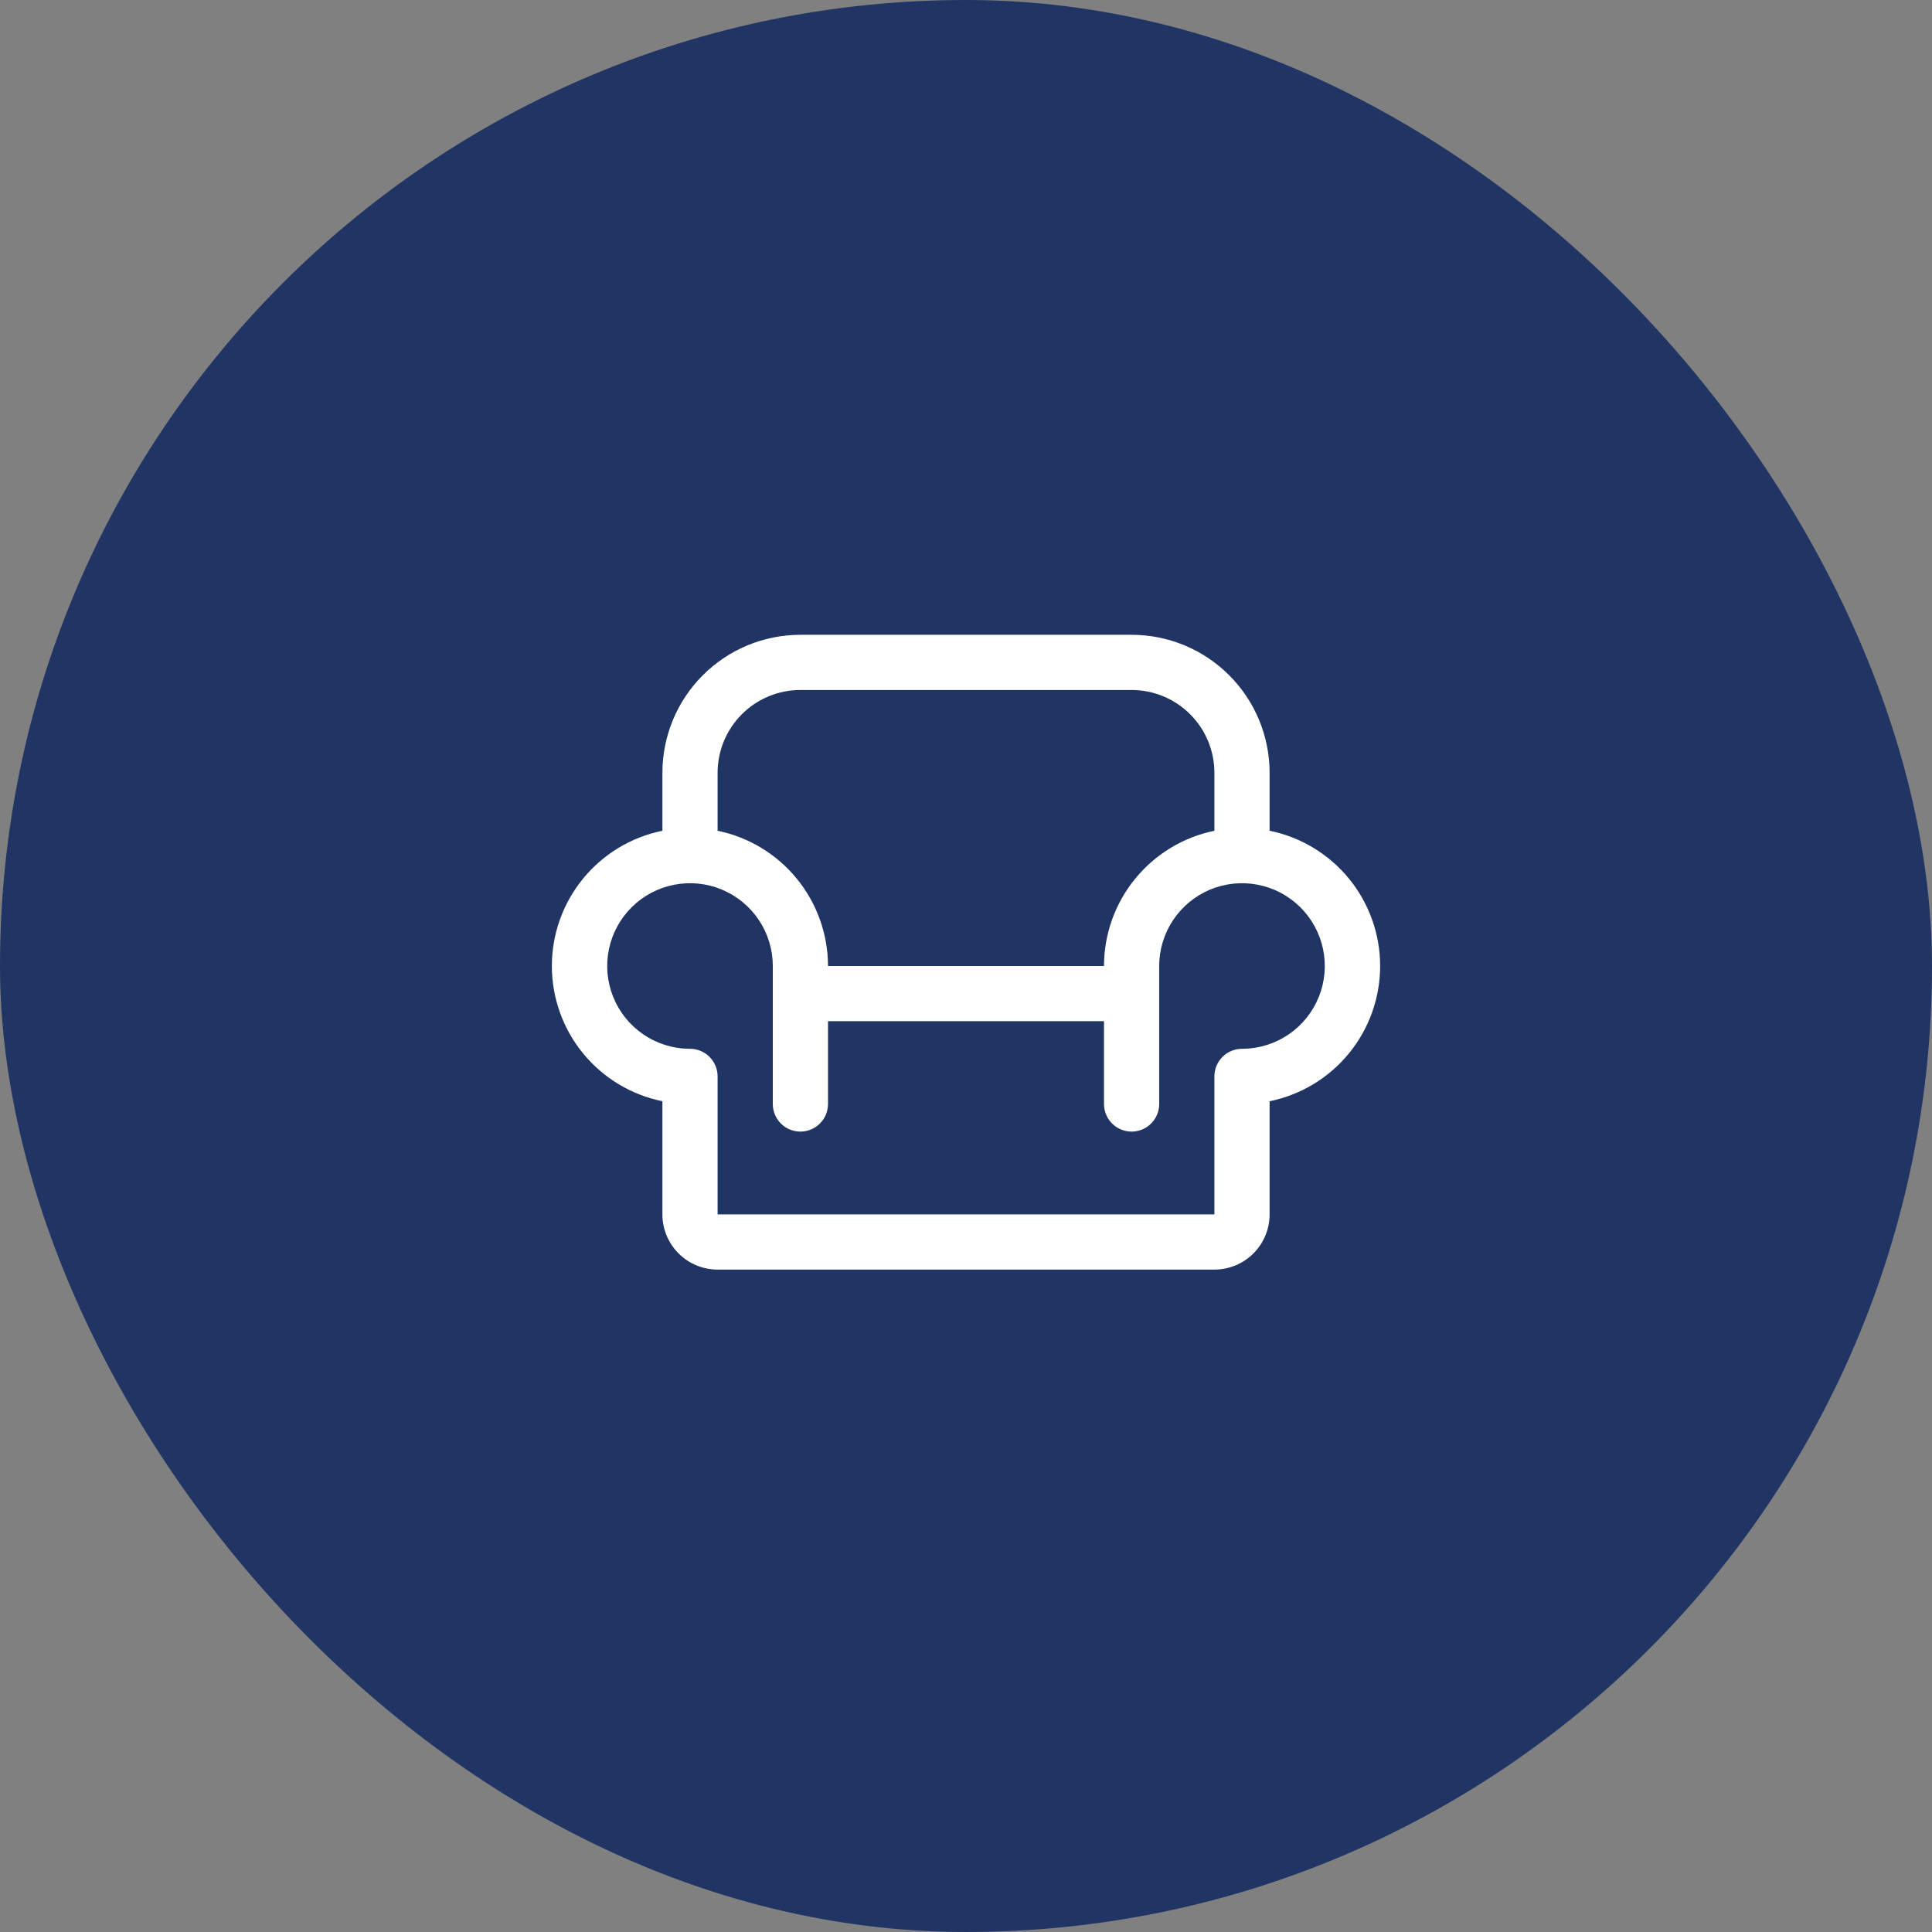
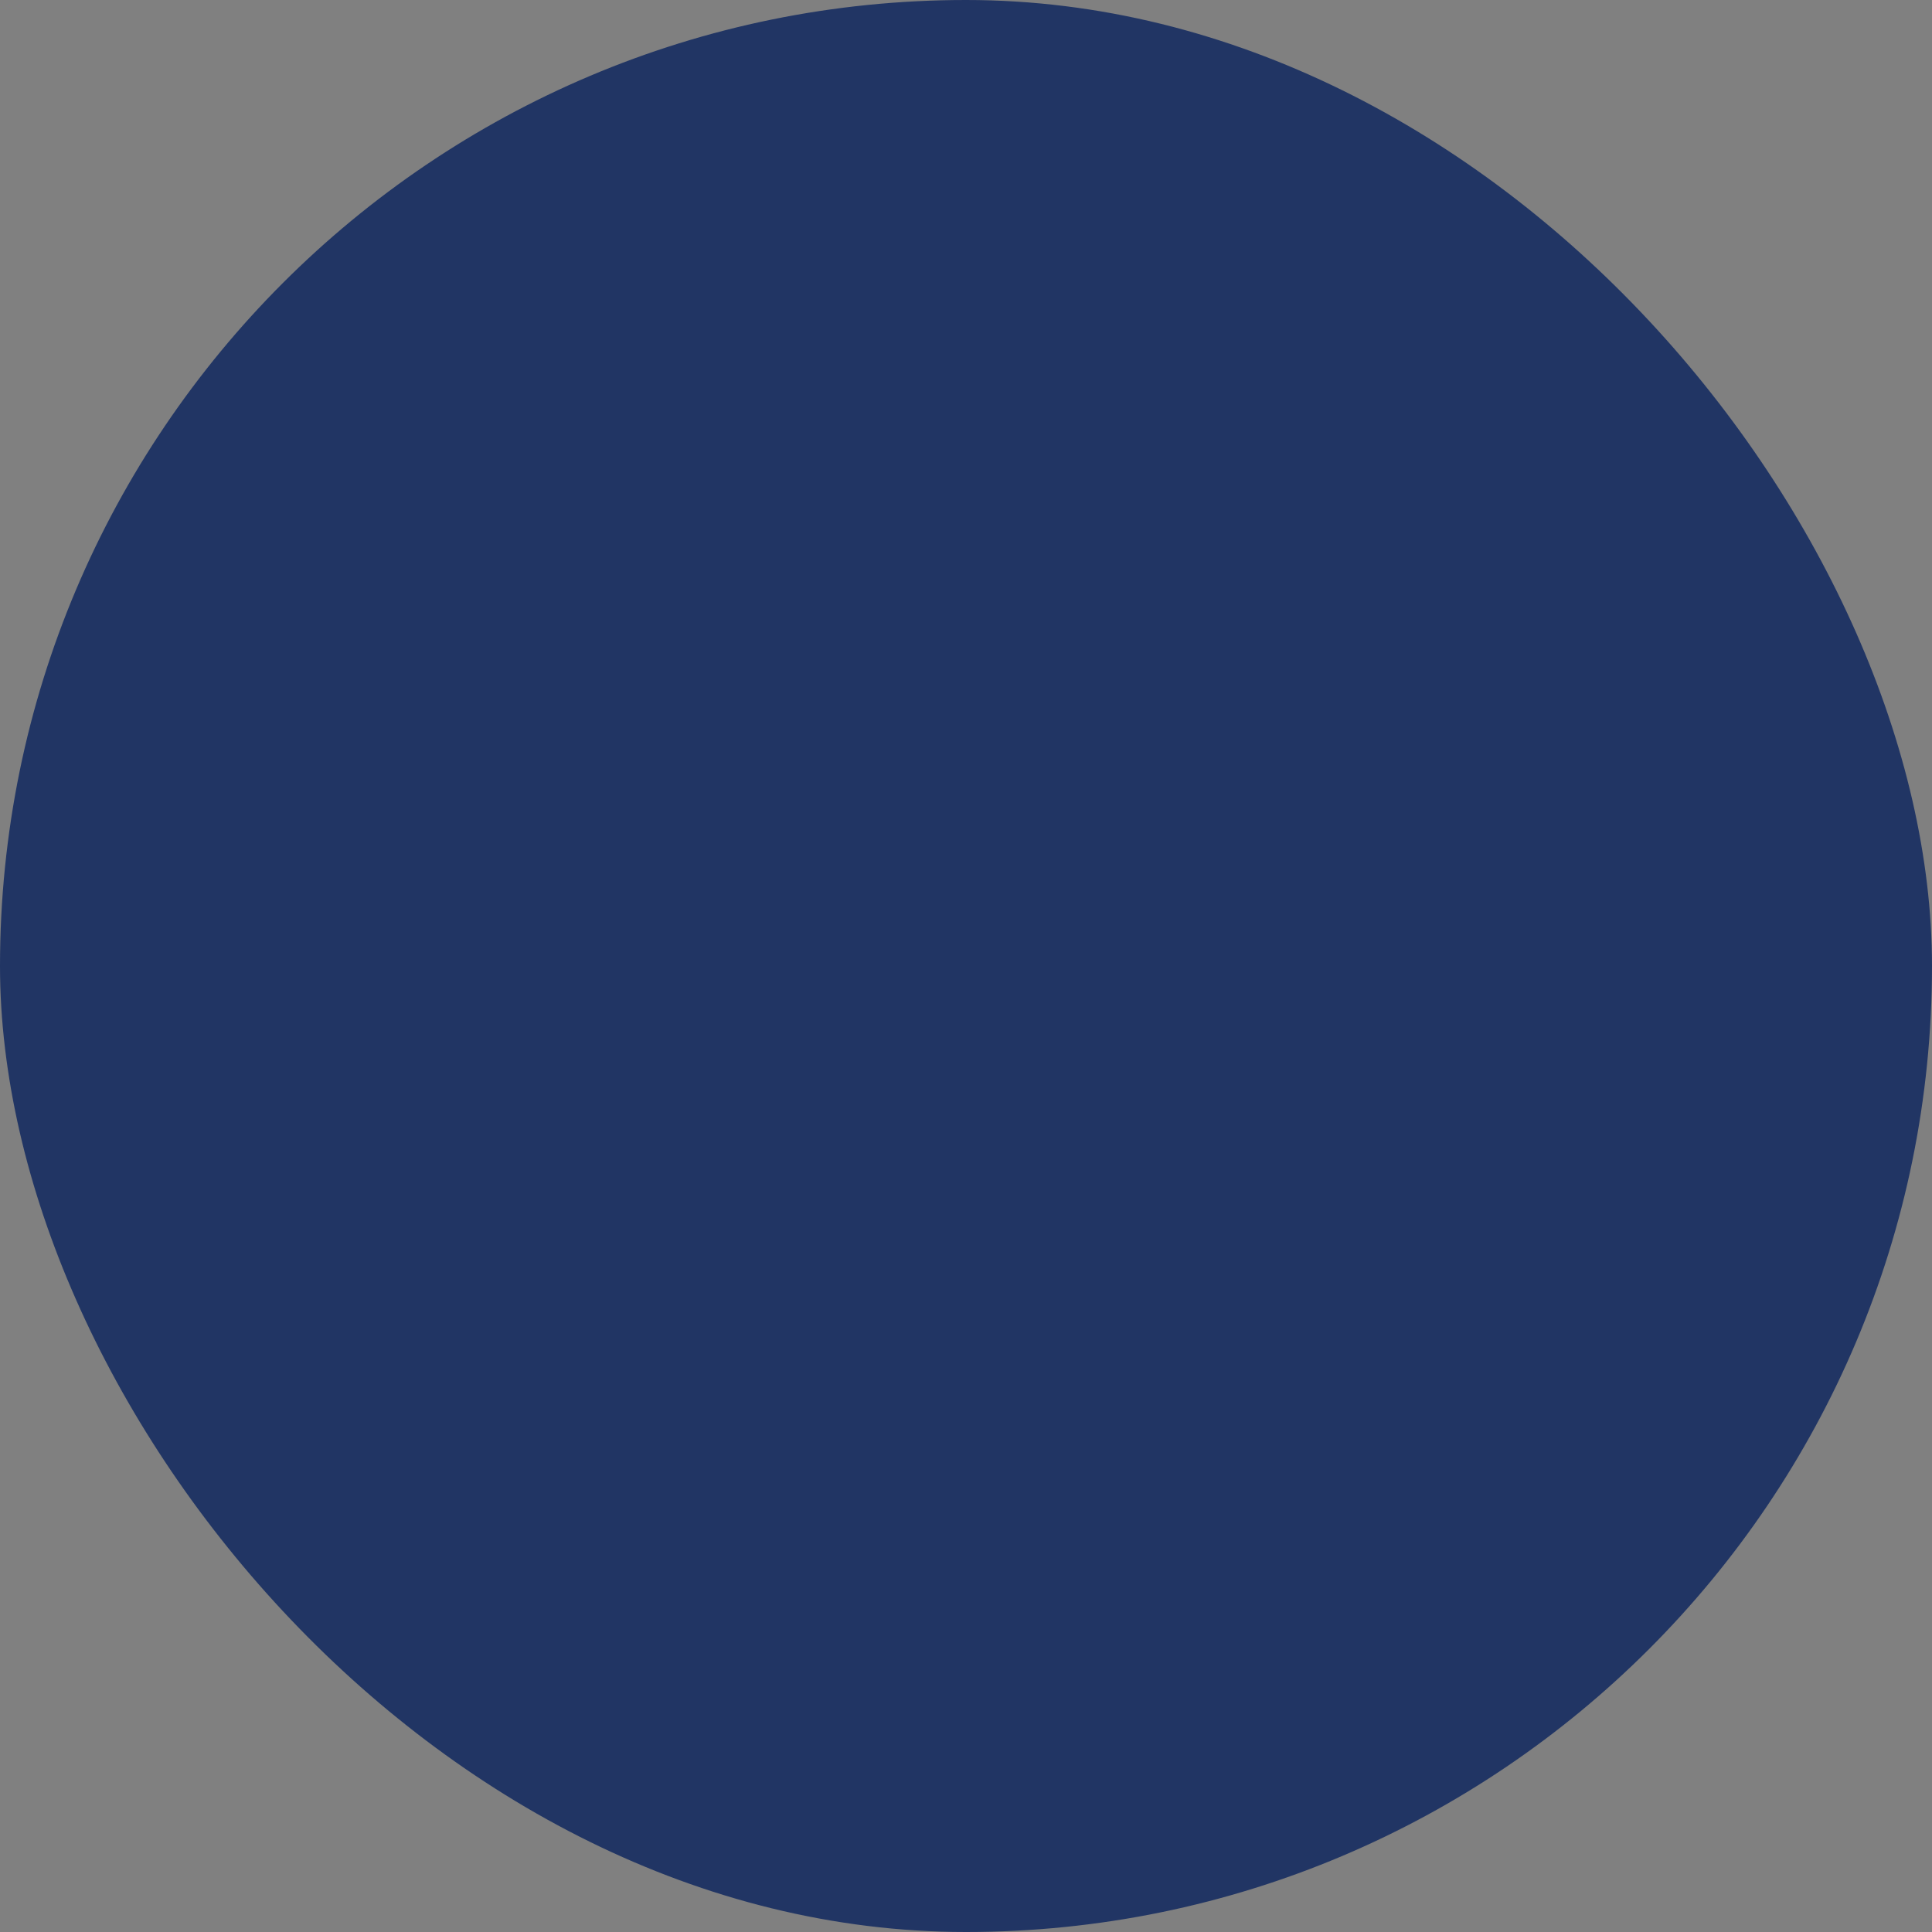
<svg xmlns="http://www.w3.org/2000/svg" width="70" height="70" viewBox="0 0 70 70" fill="none">
  <rect x="0" y="0" width="70" height="70" fill="#808080" stroke="none" />
  <rect width="70" height="70" rx="35" fill="#213564" />
-   <path d="M46 30.1V28C46 26.674 45.473 25.402 44.535 24.465C43.598 23.527 42.326 23 41 23H29C27.674 23 26.402 23.527 25.465 24.465C24.527 25.402 24 26.674 24 28V30.1C22.87 30.329 21.854 30.943 21.124 31.836C20.394 32.729 19.995 33.847 19.995 35C19.995 36.153 20.394 37.271 21.124 38.164C21.854 39.057 22.87 39.67 24 39.9V44C24 44.53 24.211 45.039 24.586 45.414C24.961 45.789 25.47 46 26 46H44C44.53 46 45.039 45.789 45.414 45.414C45.789 45.039 46 44.53 46 44V39.9C47.13 39.67 48.147 39.057 48.876 38.164C49.606 37.271 50.005 36.153 50.005 35C50.005 33.847 49.606 32.729 48.876 31.836C48.147 30.943 47.13 30.329 46 30.1ZM29 25H41C41.796 25 42.559 25.316 43.121 25.879C43.684 26.441 44 27.204 44 28V30.1C42.871 30.332 41.857 30.946 41.129 31.839C40.4 32.731 40.001 33.848 40 35H30C29.999 33.848 29.6 32.731 28.871 31.839C28.143 30.946 27.129 30.332 26 30.1V28C26 27.204 26.316 26.441 26.879 25.879C27.441 25.316 28.204 25 29 25ZM45.049 38H45C44.735 38 44.48 38.105 44.293 38.293C44.105 38.48 44 38.735 44 39V44H26V39C26 38.735 25.895 38.48 25.707 38.293C25.52 38.105 25.265 38 25 38H24.951C24.36 37.99 23.785 37.806 23.298 37.471C22.811 37.136 22.434 36.664 22.215 36.115C21.995 35.566 21.942 34.964 22.064 34.385C22.185 33.807 22.474 33.277 22.896 32.862C23.317 32.447 23.852 32.166 24.432 32.055C25.013 31.943 25.614 32.005 26.159 32.233C26.704 32.462 27.17 32.846 27.498 33.339C27.825 33.831 28 34.409 28 35V40C28 40.265 28.105 40.52 28.293 40.707C28.48 40.895 28.735 41 29 41C29.265 41 29.52 40.895 29.707 40.707C29.895 40.52 30 40.265 30 40V37H40V40C40 40.265 40.105 40.52 40.293 40.707C40.48 40.895 40.735 41 41 41C41.265 41 41.52 40.895 41.707 40.707C41.895 40.52 42 40.265 42 40V35C42 34.409 42.175 33.831 42.502 33.339C42.83 32.846 43.296 32.462 43.841 32.233C44.386 32.005 44.987 31.943 45.568 32.055C46.148 32.166 46.683 32.447 47.104 32.862C47.526 33.277 47.815 33.807 47.936 34.385C48.057 34.964 48.005 35.566 47.785 36.115C47.566 36.664 47.189 37.136 46.702 37.471C46.215 37.806 45.64 37.99 45.049 38Z" fill="white" />
</svg>